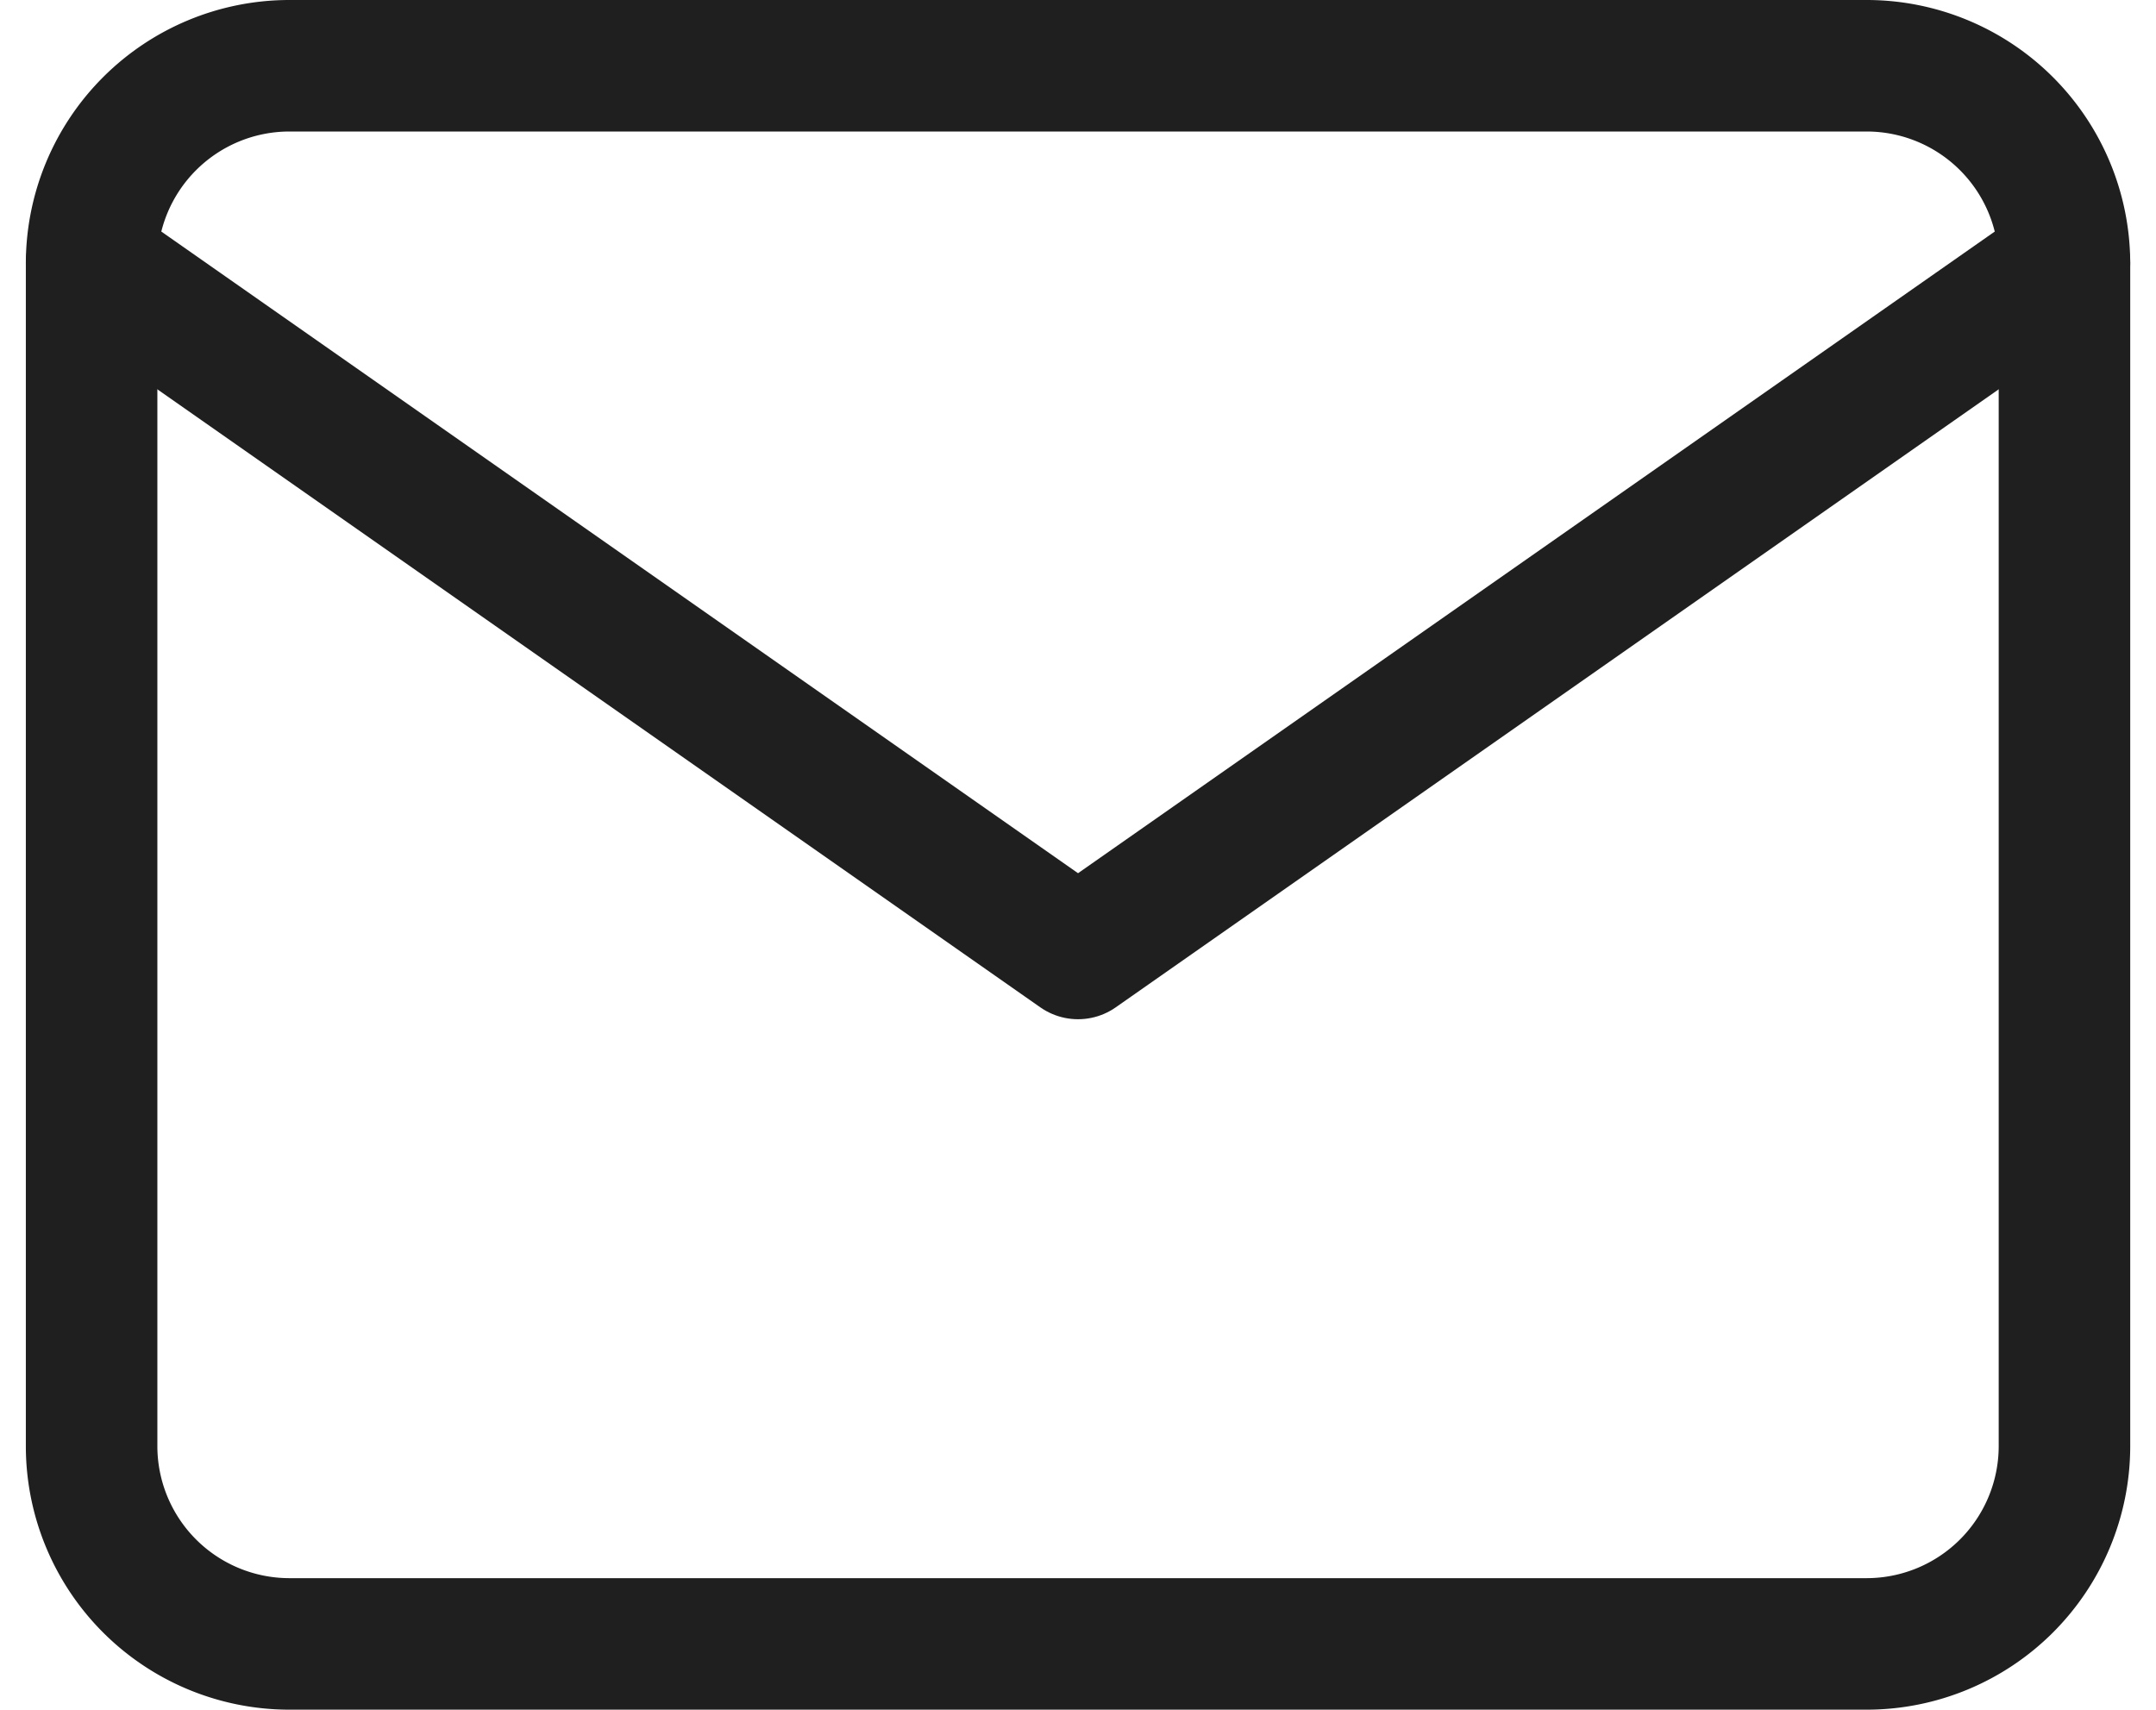
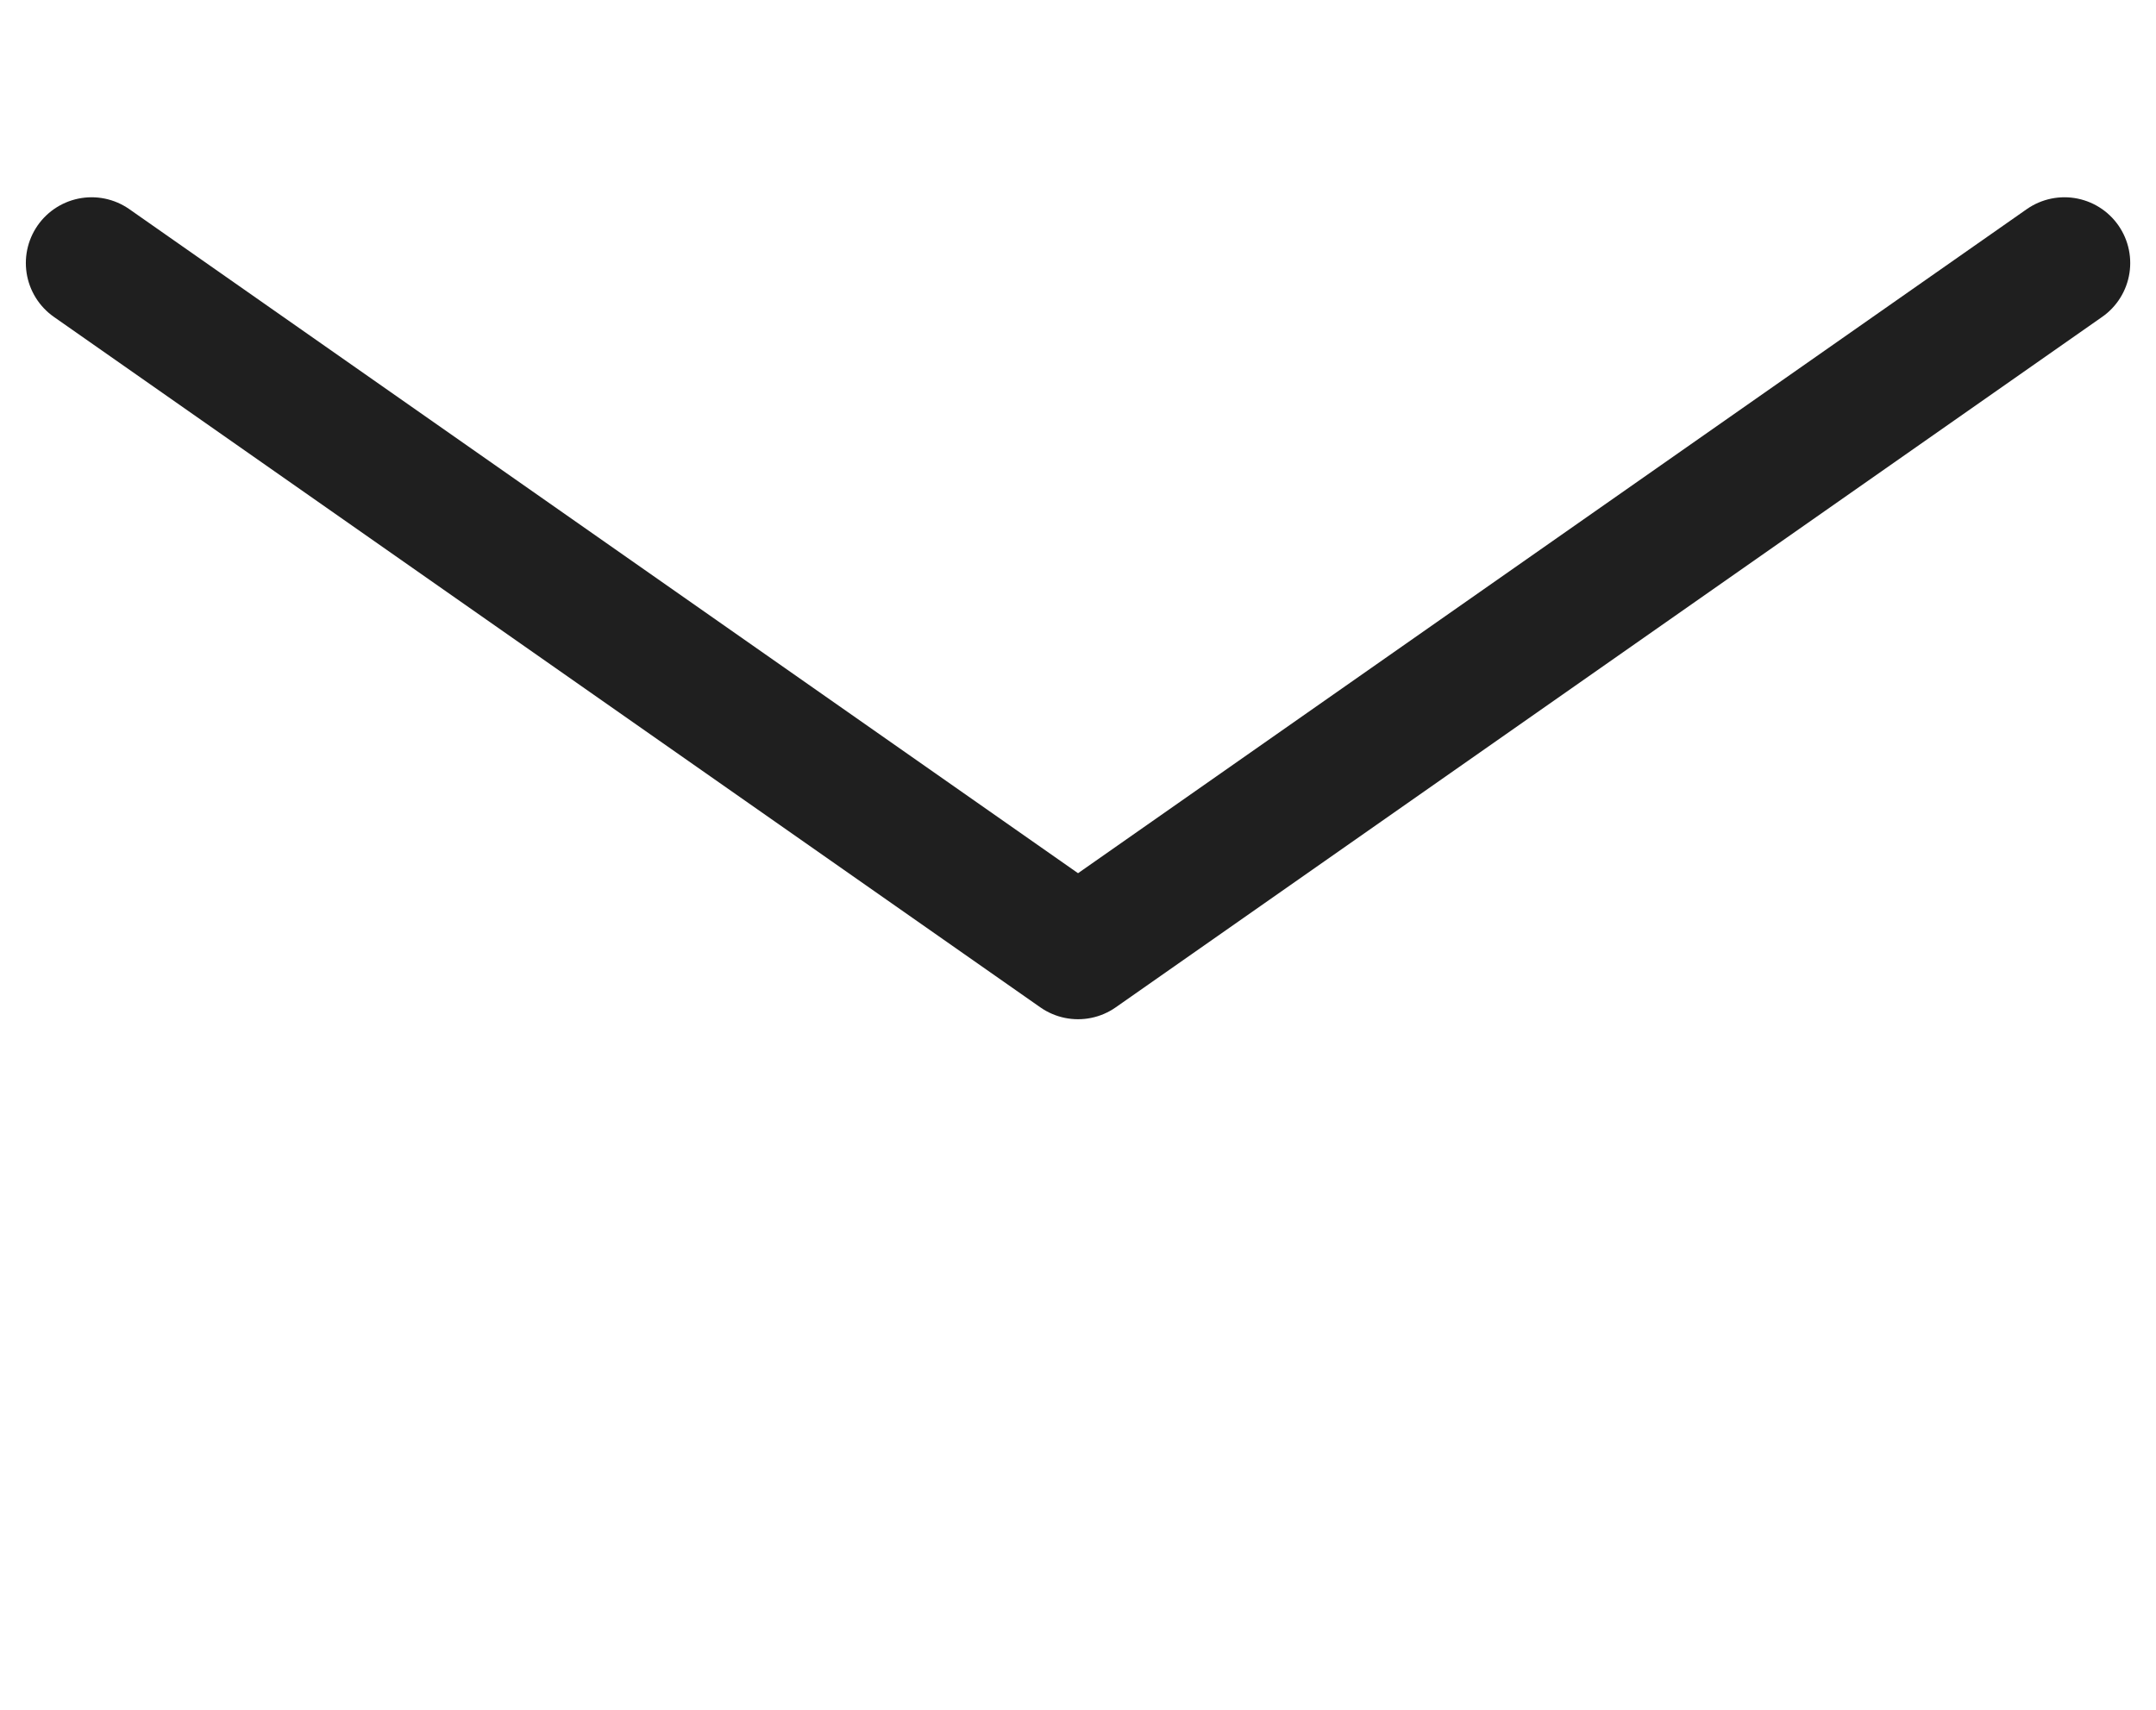
<svg xmlns="http://www.w3.org/2000/svg" width="32.785" height="26" viewBox="0 0 32.785 26">
  <g id="Icon_feather-mail" data-name="Icon feather-mail" transform="translate(1.393 1)">
-     <path id="Path_82" data-name="Path 82" d="M6,6H30a3.009,3.009,0,0,1,3,3V27a3.009,3.009,0,0,1-3,3H6a3.009,3.009,0,0,1-3-3V9A3.009,3.009,0,0,1,6,6Z" transform="translate(-3 -6)" fill="none" stroke="#1f1f1f" stroke-linecap="round" stroke-linejoin="round" stroke-width="2" />
    <path id="Path_83" data-name="Path 83" d="M33,9,18,19.5,3,9" transform="translate(-3 -6)" fill="none" stroke="#1f1f1f" stroke-linecap="round" stroke-linejoin="round" stroke-width="2" />
  </g>
</svg>